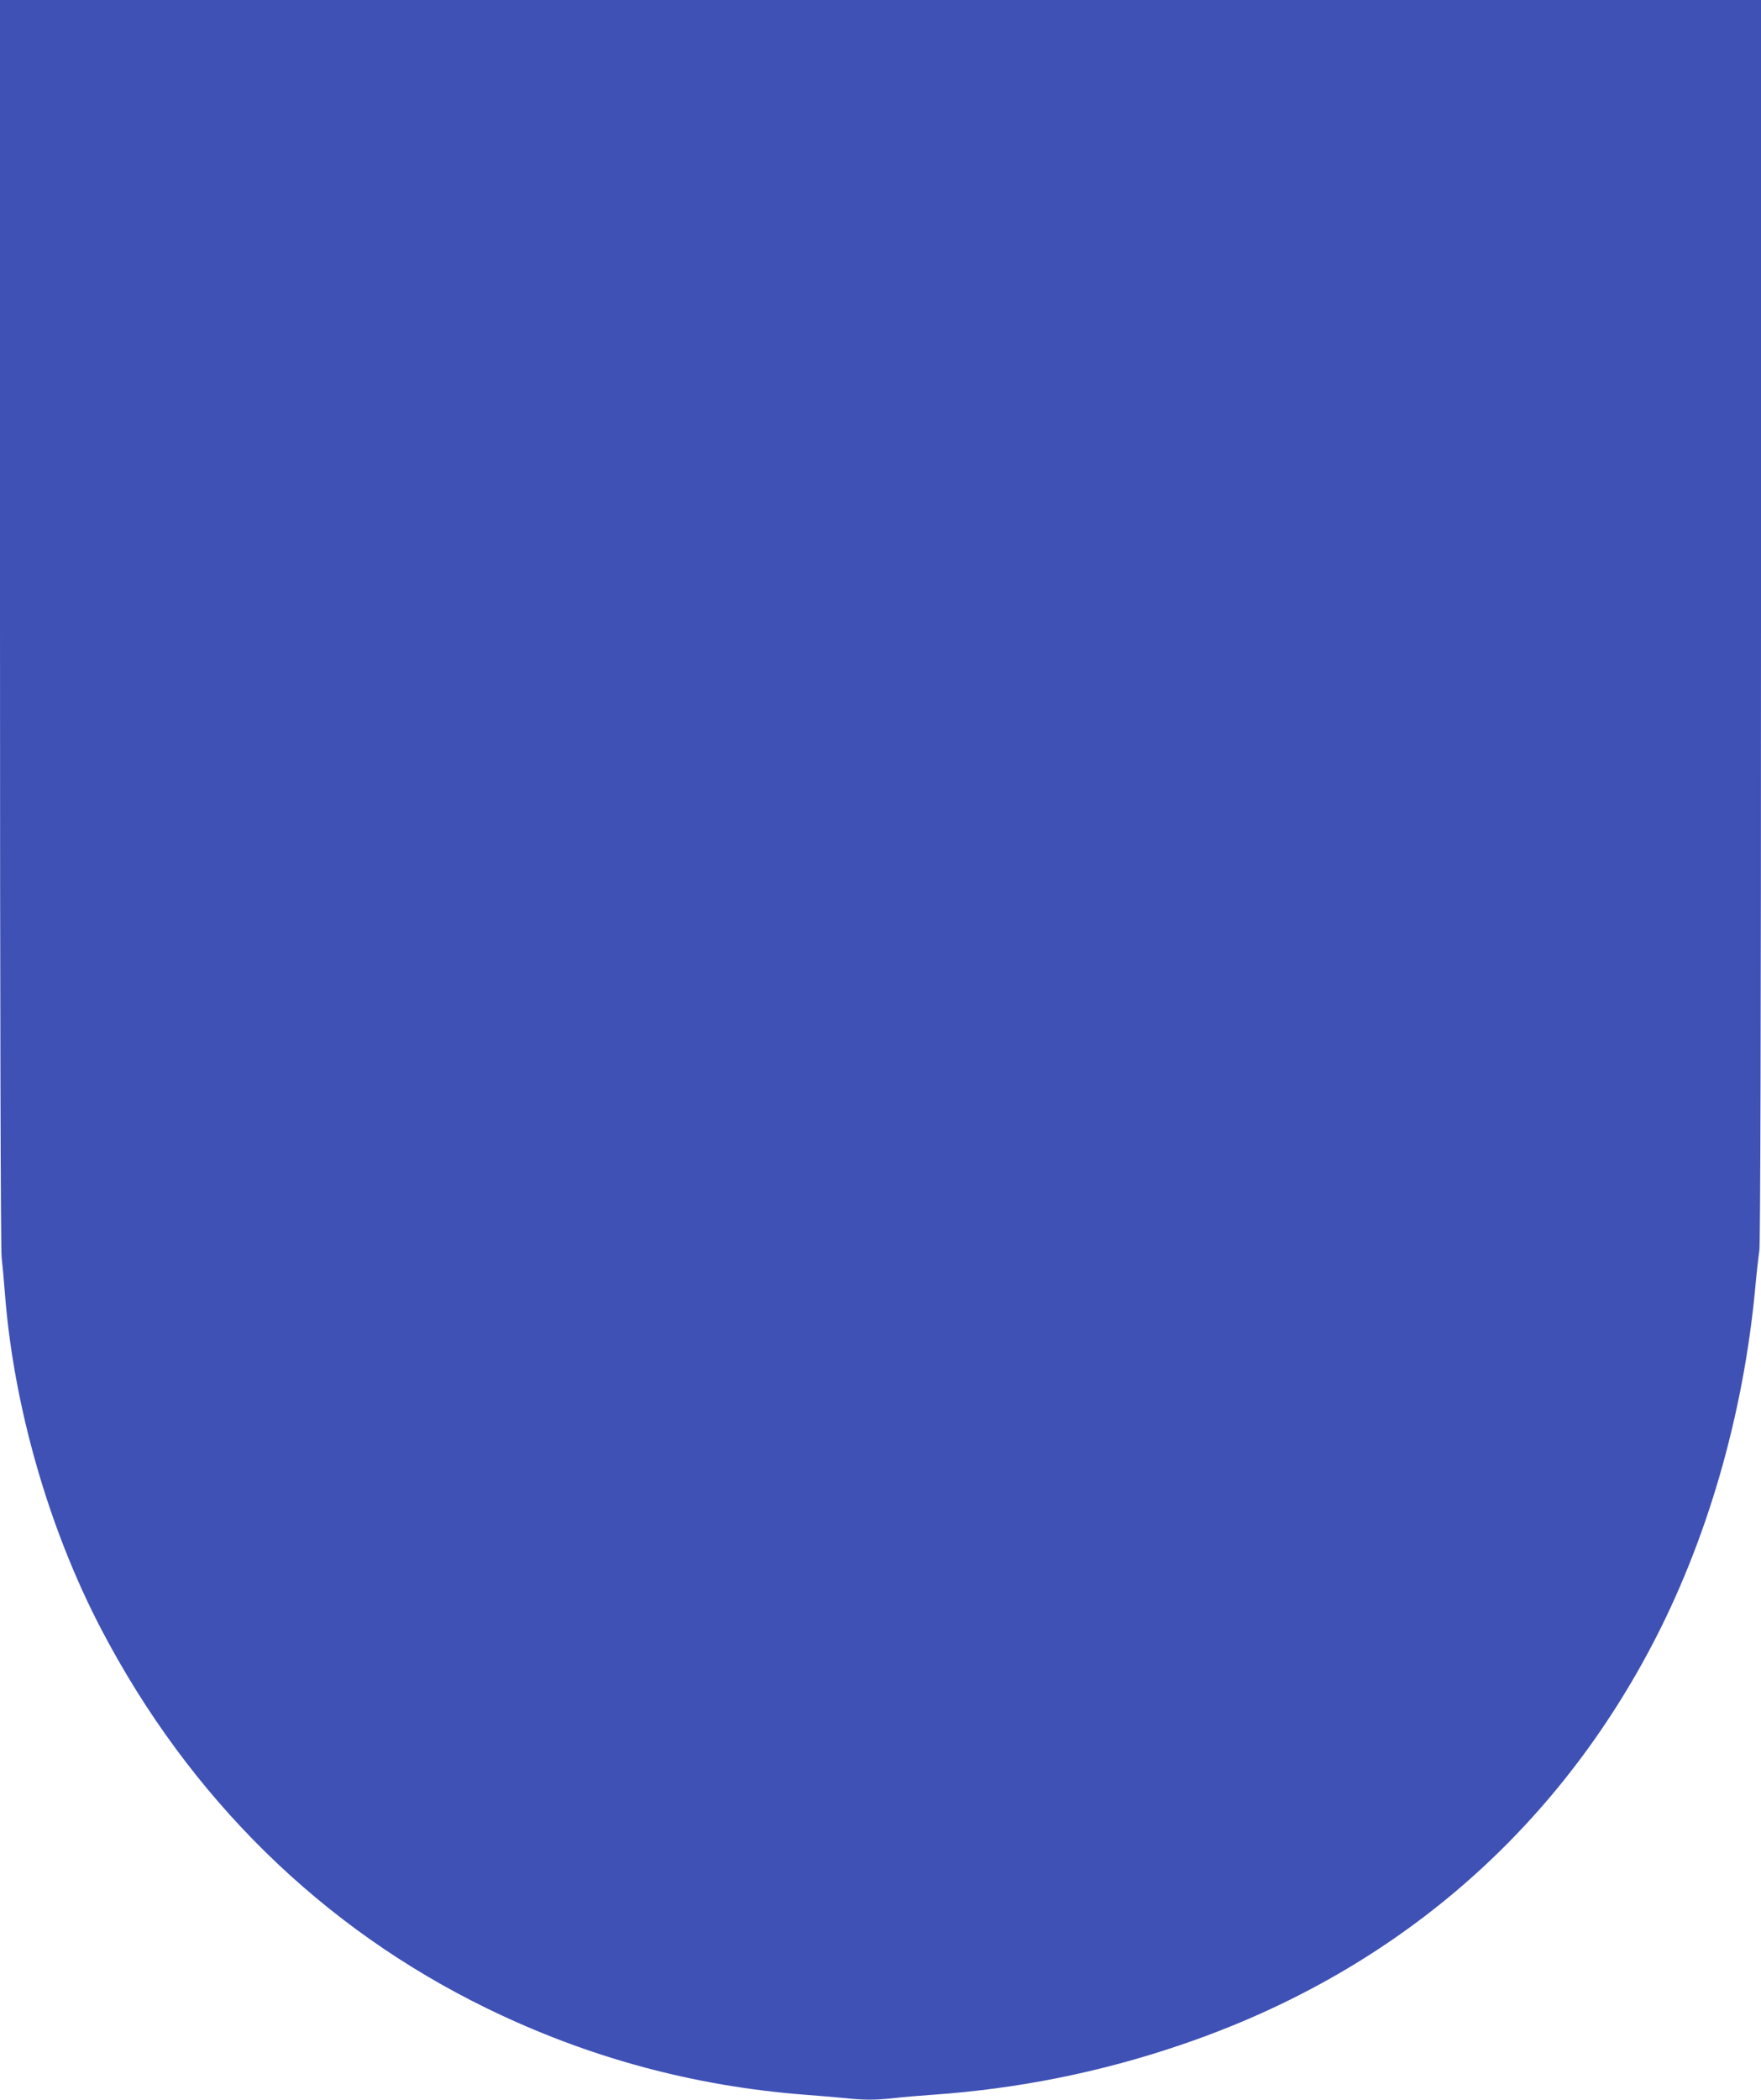
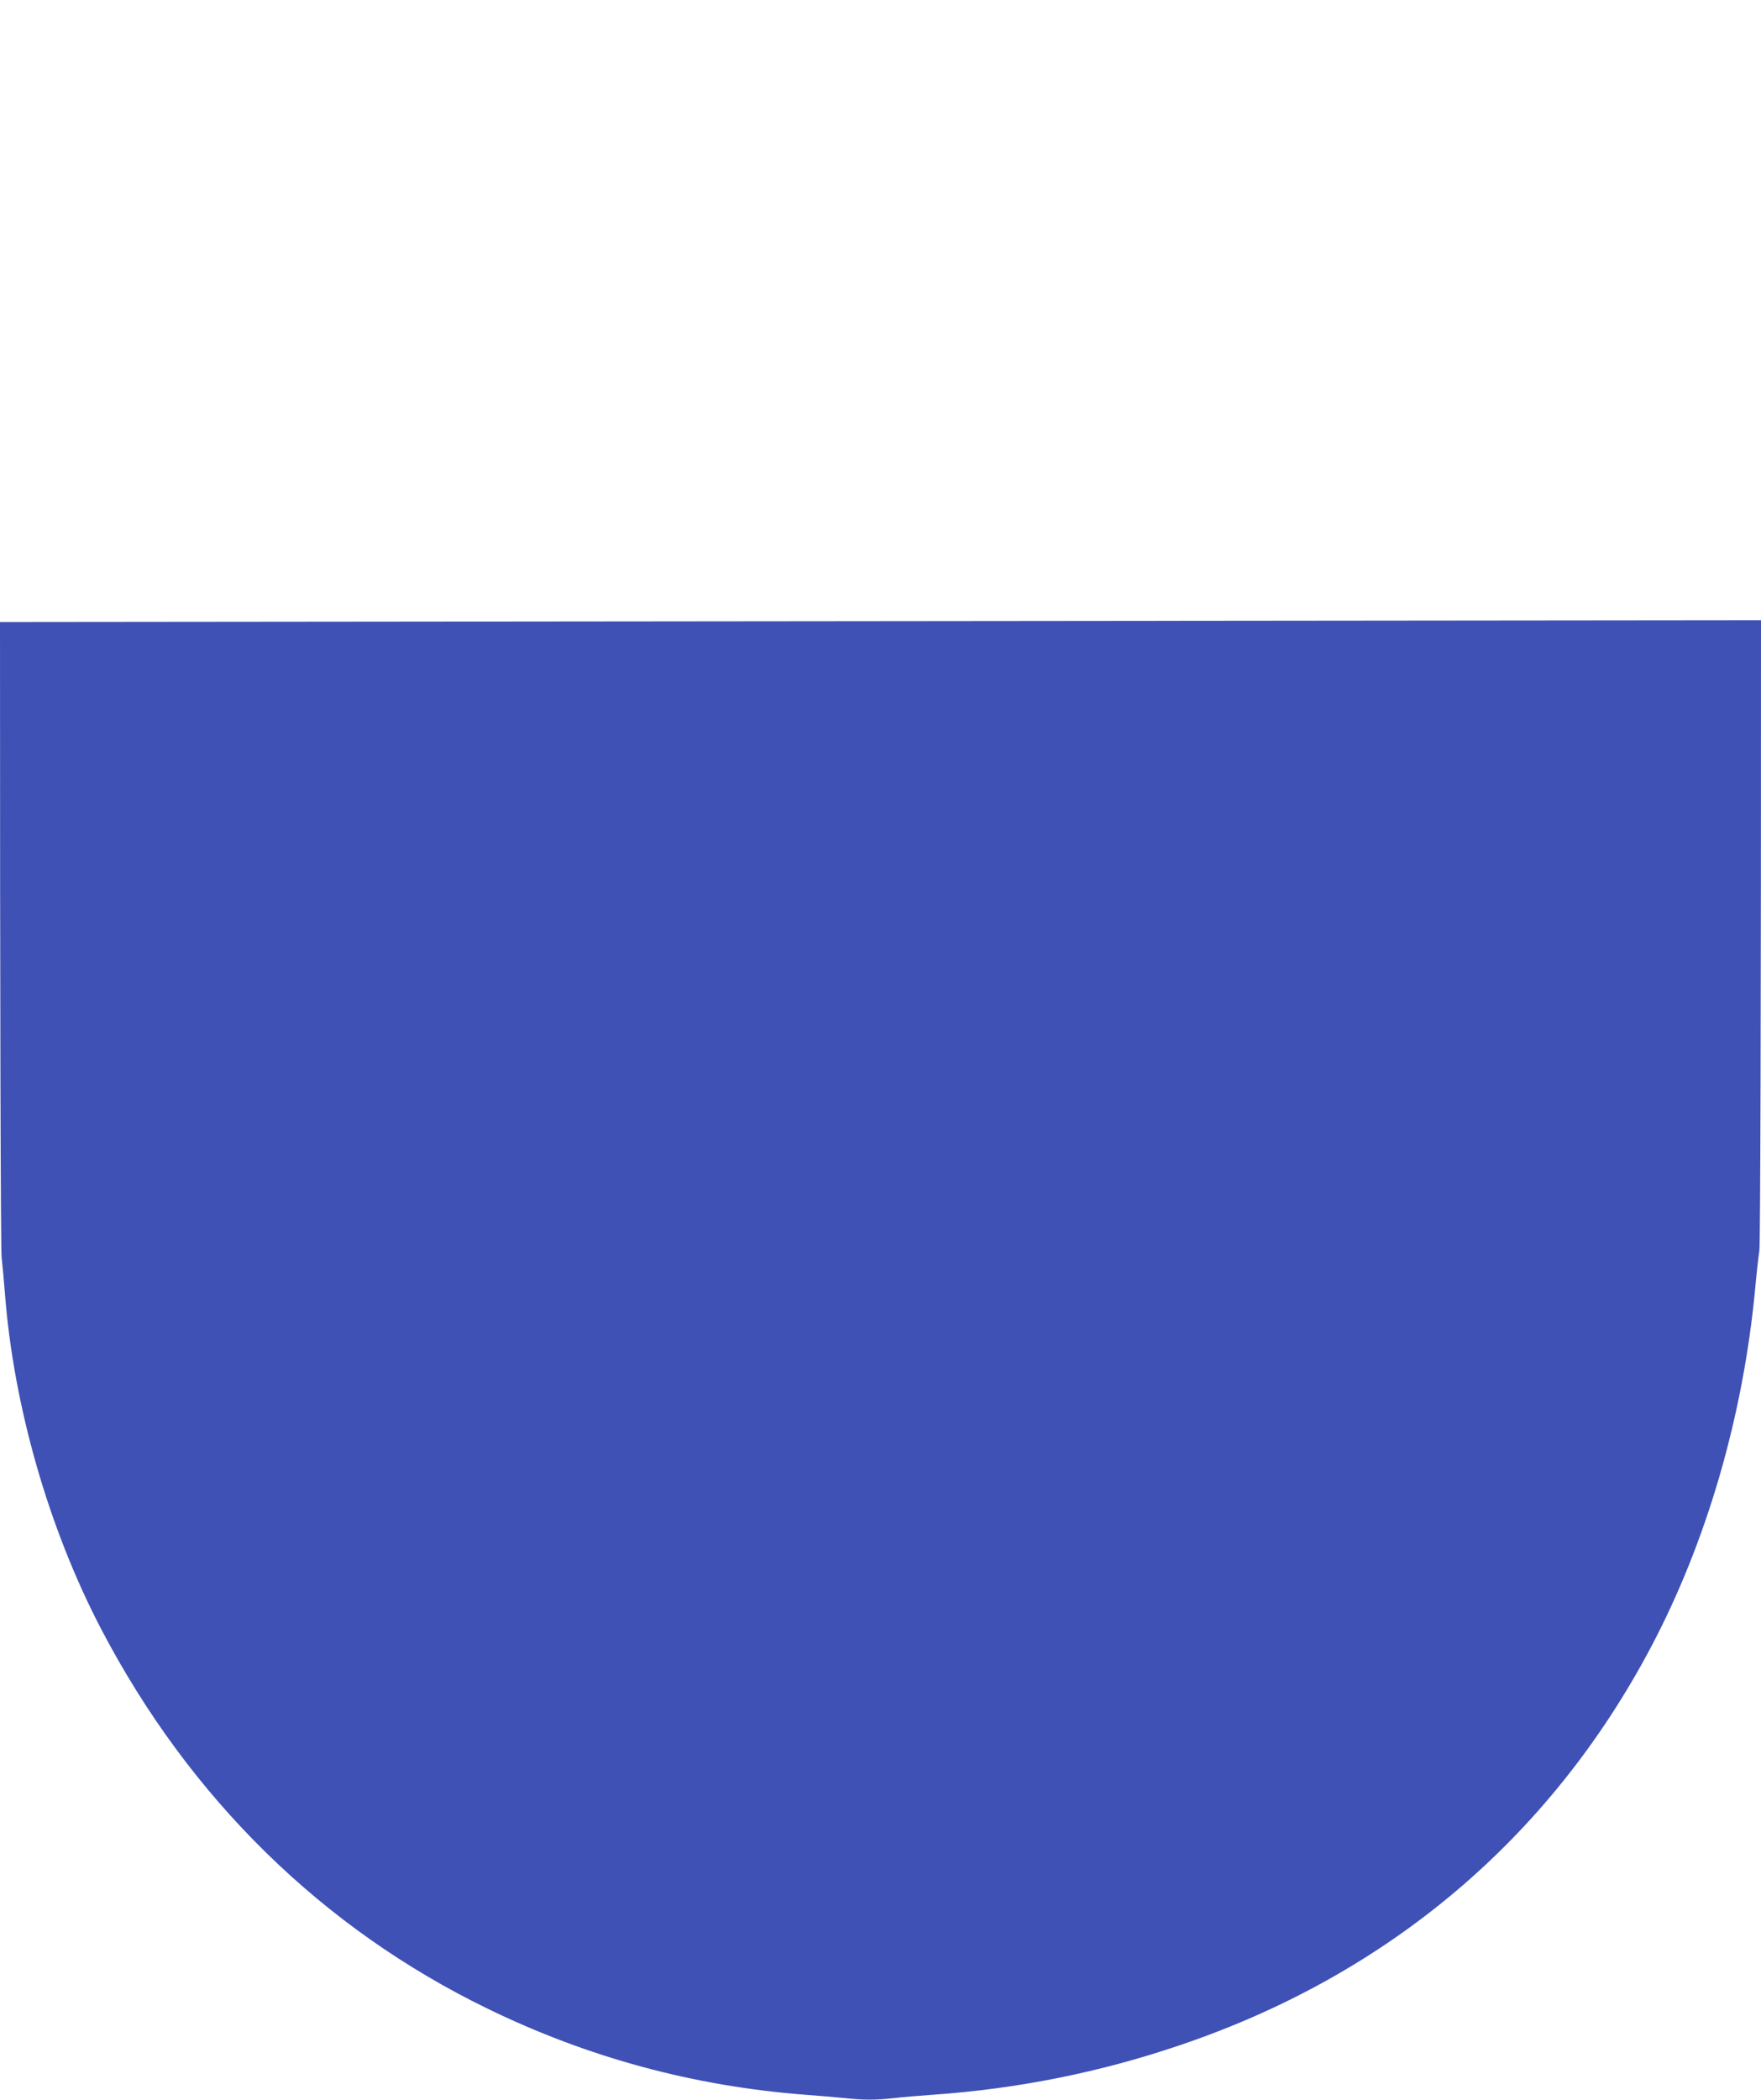
<svg xmlns="http://www.w3.org/2000/svg" version="1.0" width="1074pt" height="1280pt" viewBox="0 0 1074 1280" preserveAspectRatio="xMidYMid meet">
  <g transform="translate(0,1280) scale(0.1,-0.1)" fill="#3f51b5" stroke="none">
-     <path d="M0 9008 c0 -2355 4 -3823 10 -3873 5 -44 14 -143 20 -220 53 -689 268 -1437 589 -2050 538 -1027 1346 -1820 2354 -2310 614 -299 1259 -473 1937 -525 80 -6 186 -15 237 -20 115 -13 194 -13 302 -1 47 6 156 15 241 21 515 36 1016 136 1500 300 1272 428 2261 1262 2877 2425 342 645 565 1413 638 2195 8 91 20 193 25 226 6 40 10 1406 10 3843 l0 3781 -5370 0 -5370 0 0 -3792z" />
+     <path d="M0 9008 c0 -2355 4 -3823 10 -3873 5 -44 14 -143 20 -220 53 -689 268 -1437 589 -2050 538 -1027 1346 -1820 2354 -2310 614 -299 1259 -473 1937 -525 80 -6 186 -15 237 -20 115 -13 194 -13 302 -1 47 6 156 15 241 21 515 36 1016 136 1500 300 1272 428 2261 1262 2877 2425 342 645 565 1413 638 2195 8 91 20 193 25 226 6 40 10 1406 10 3843 z" />
  </g>
</svg>